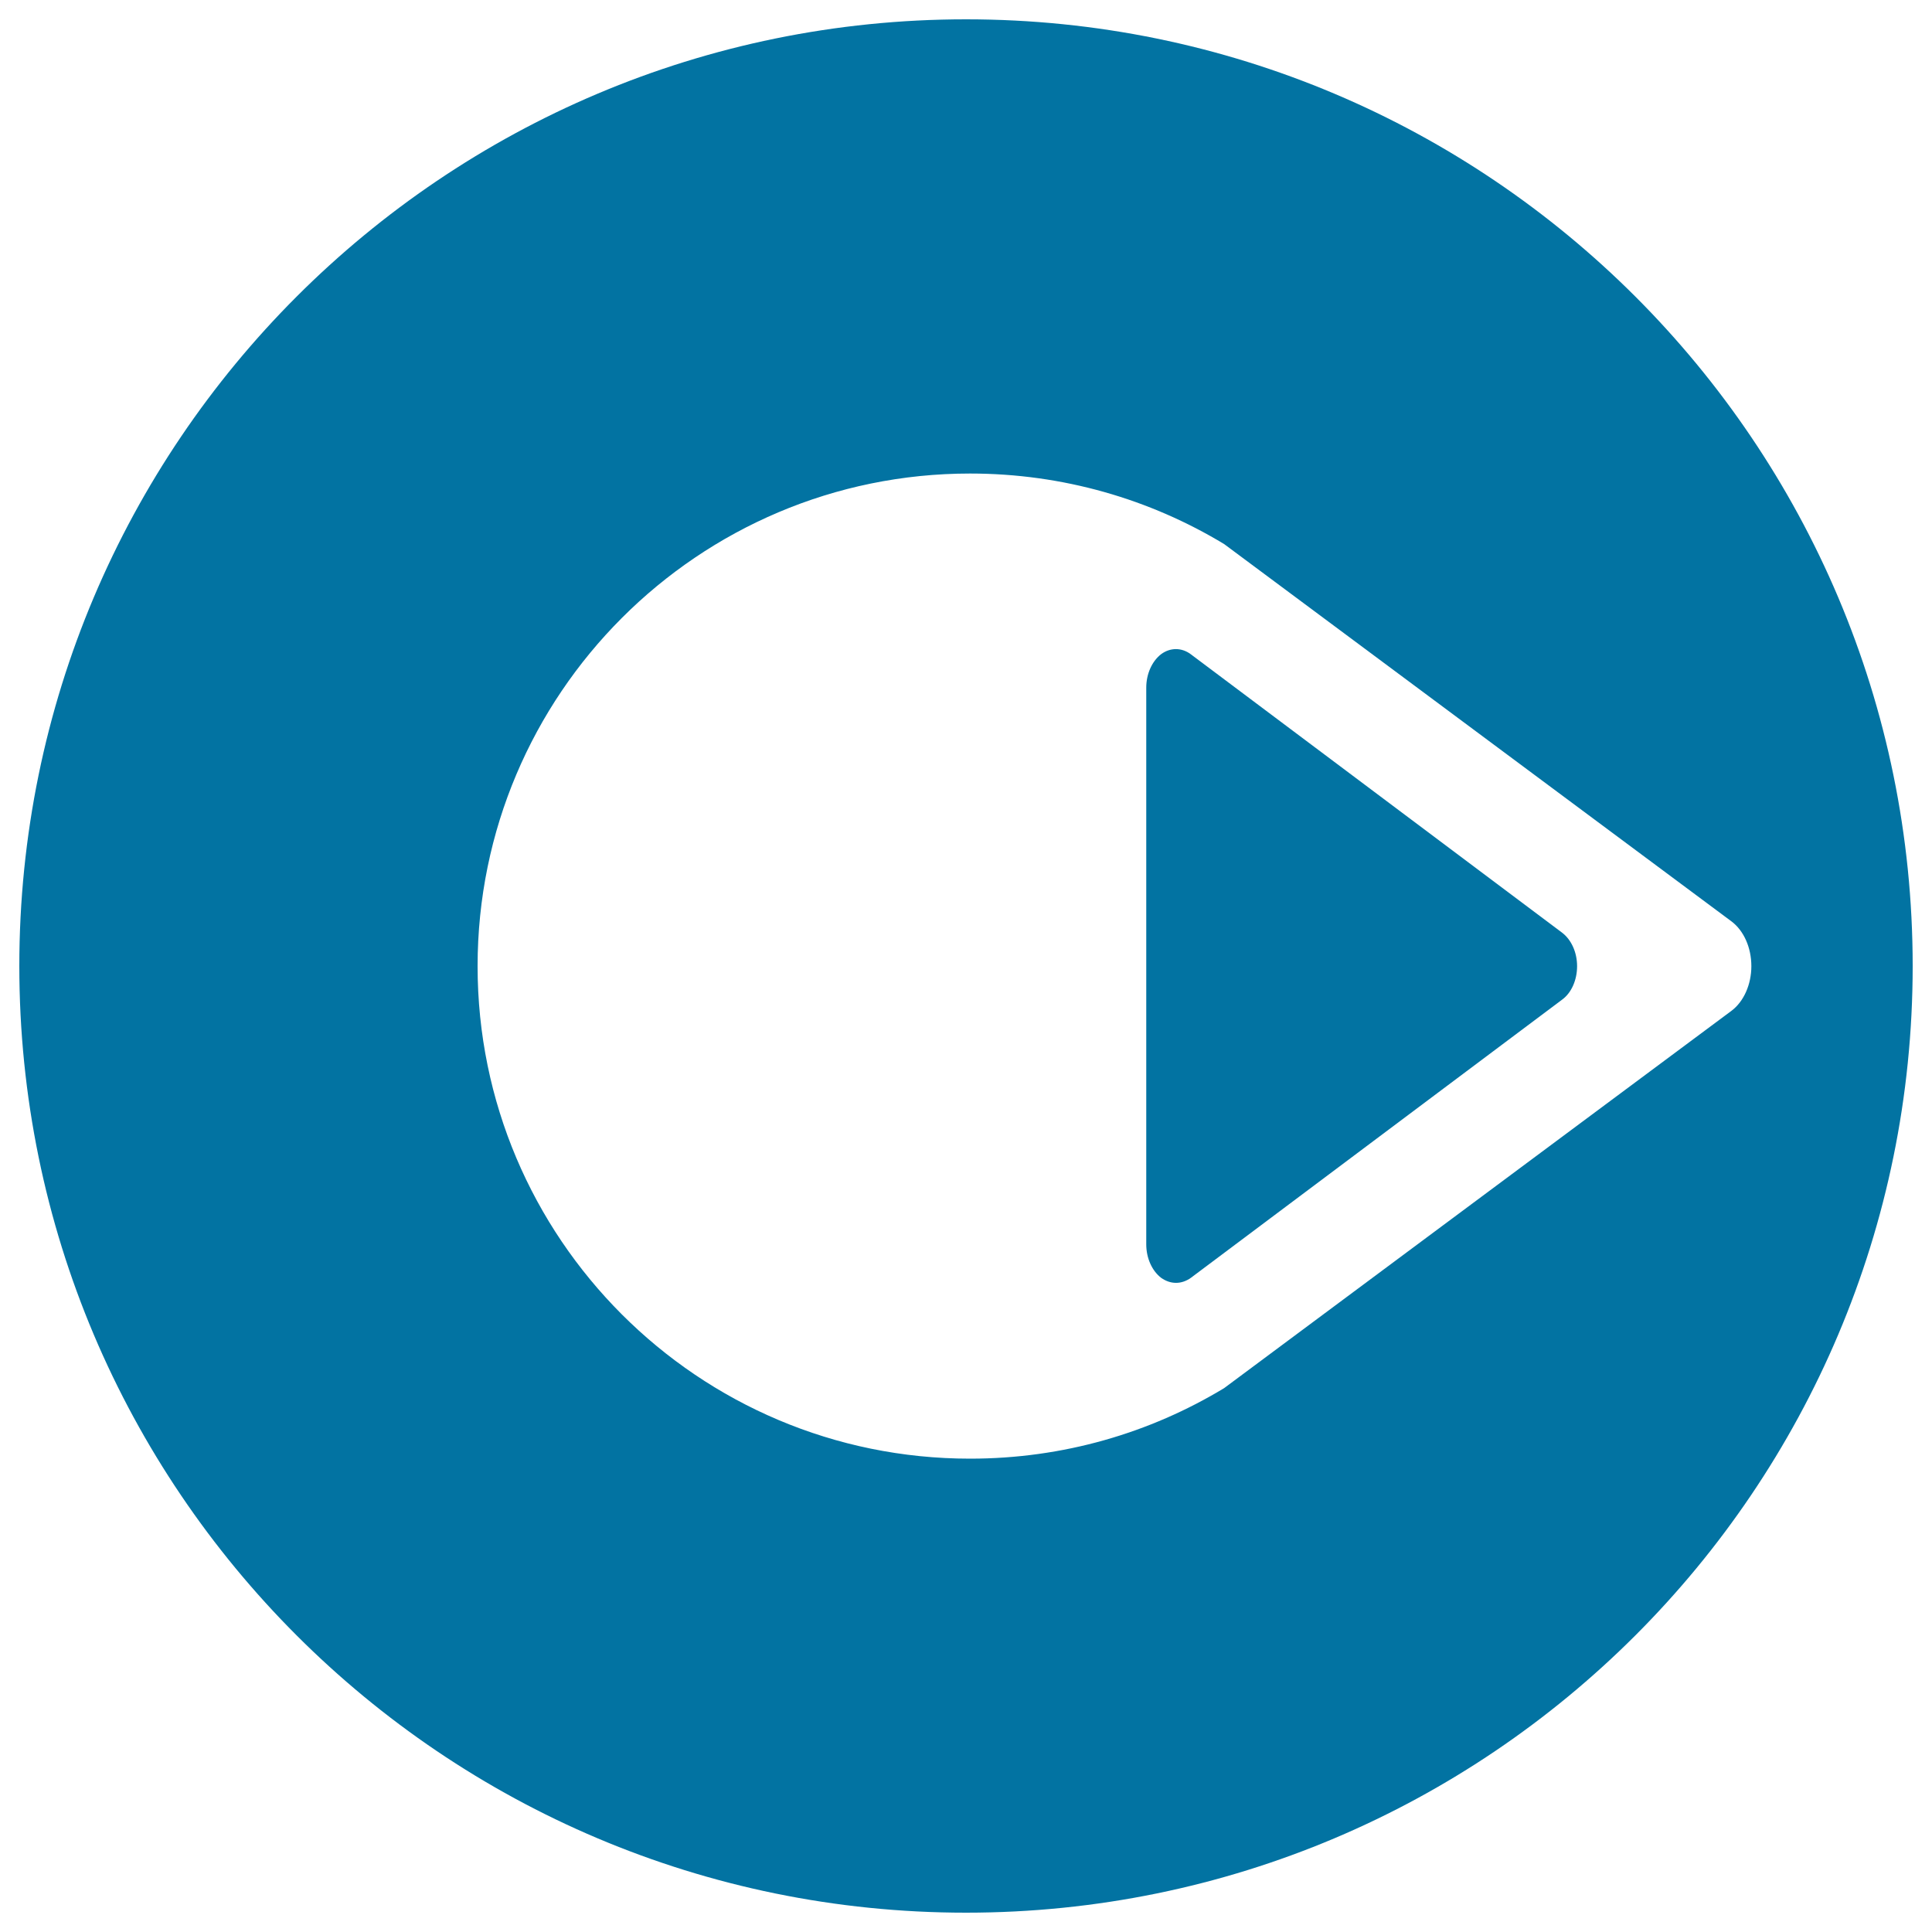
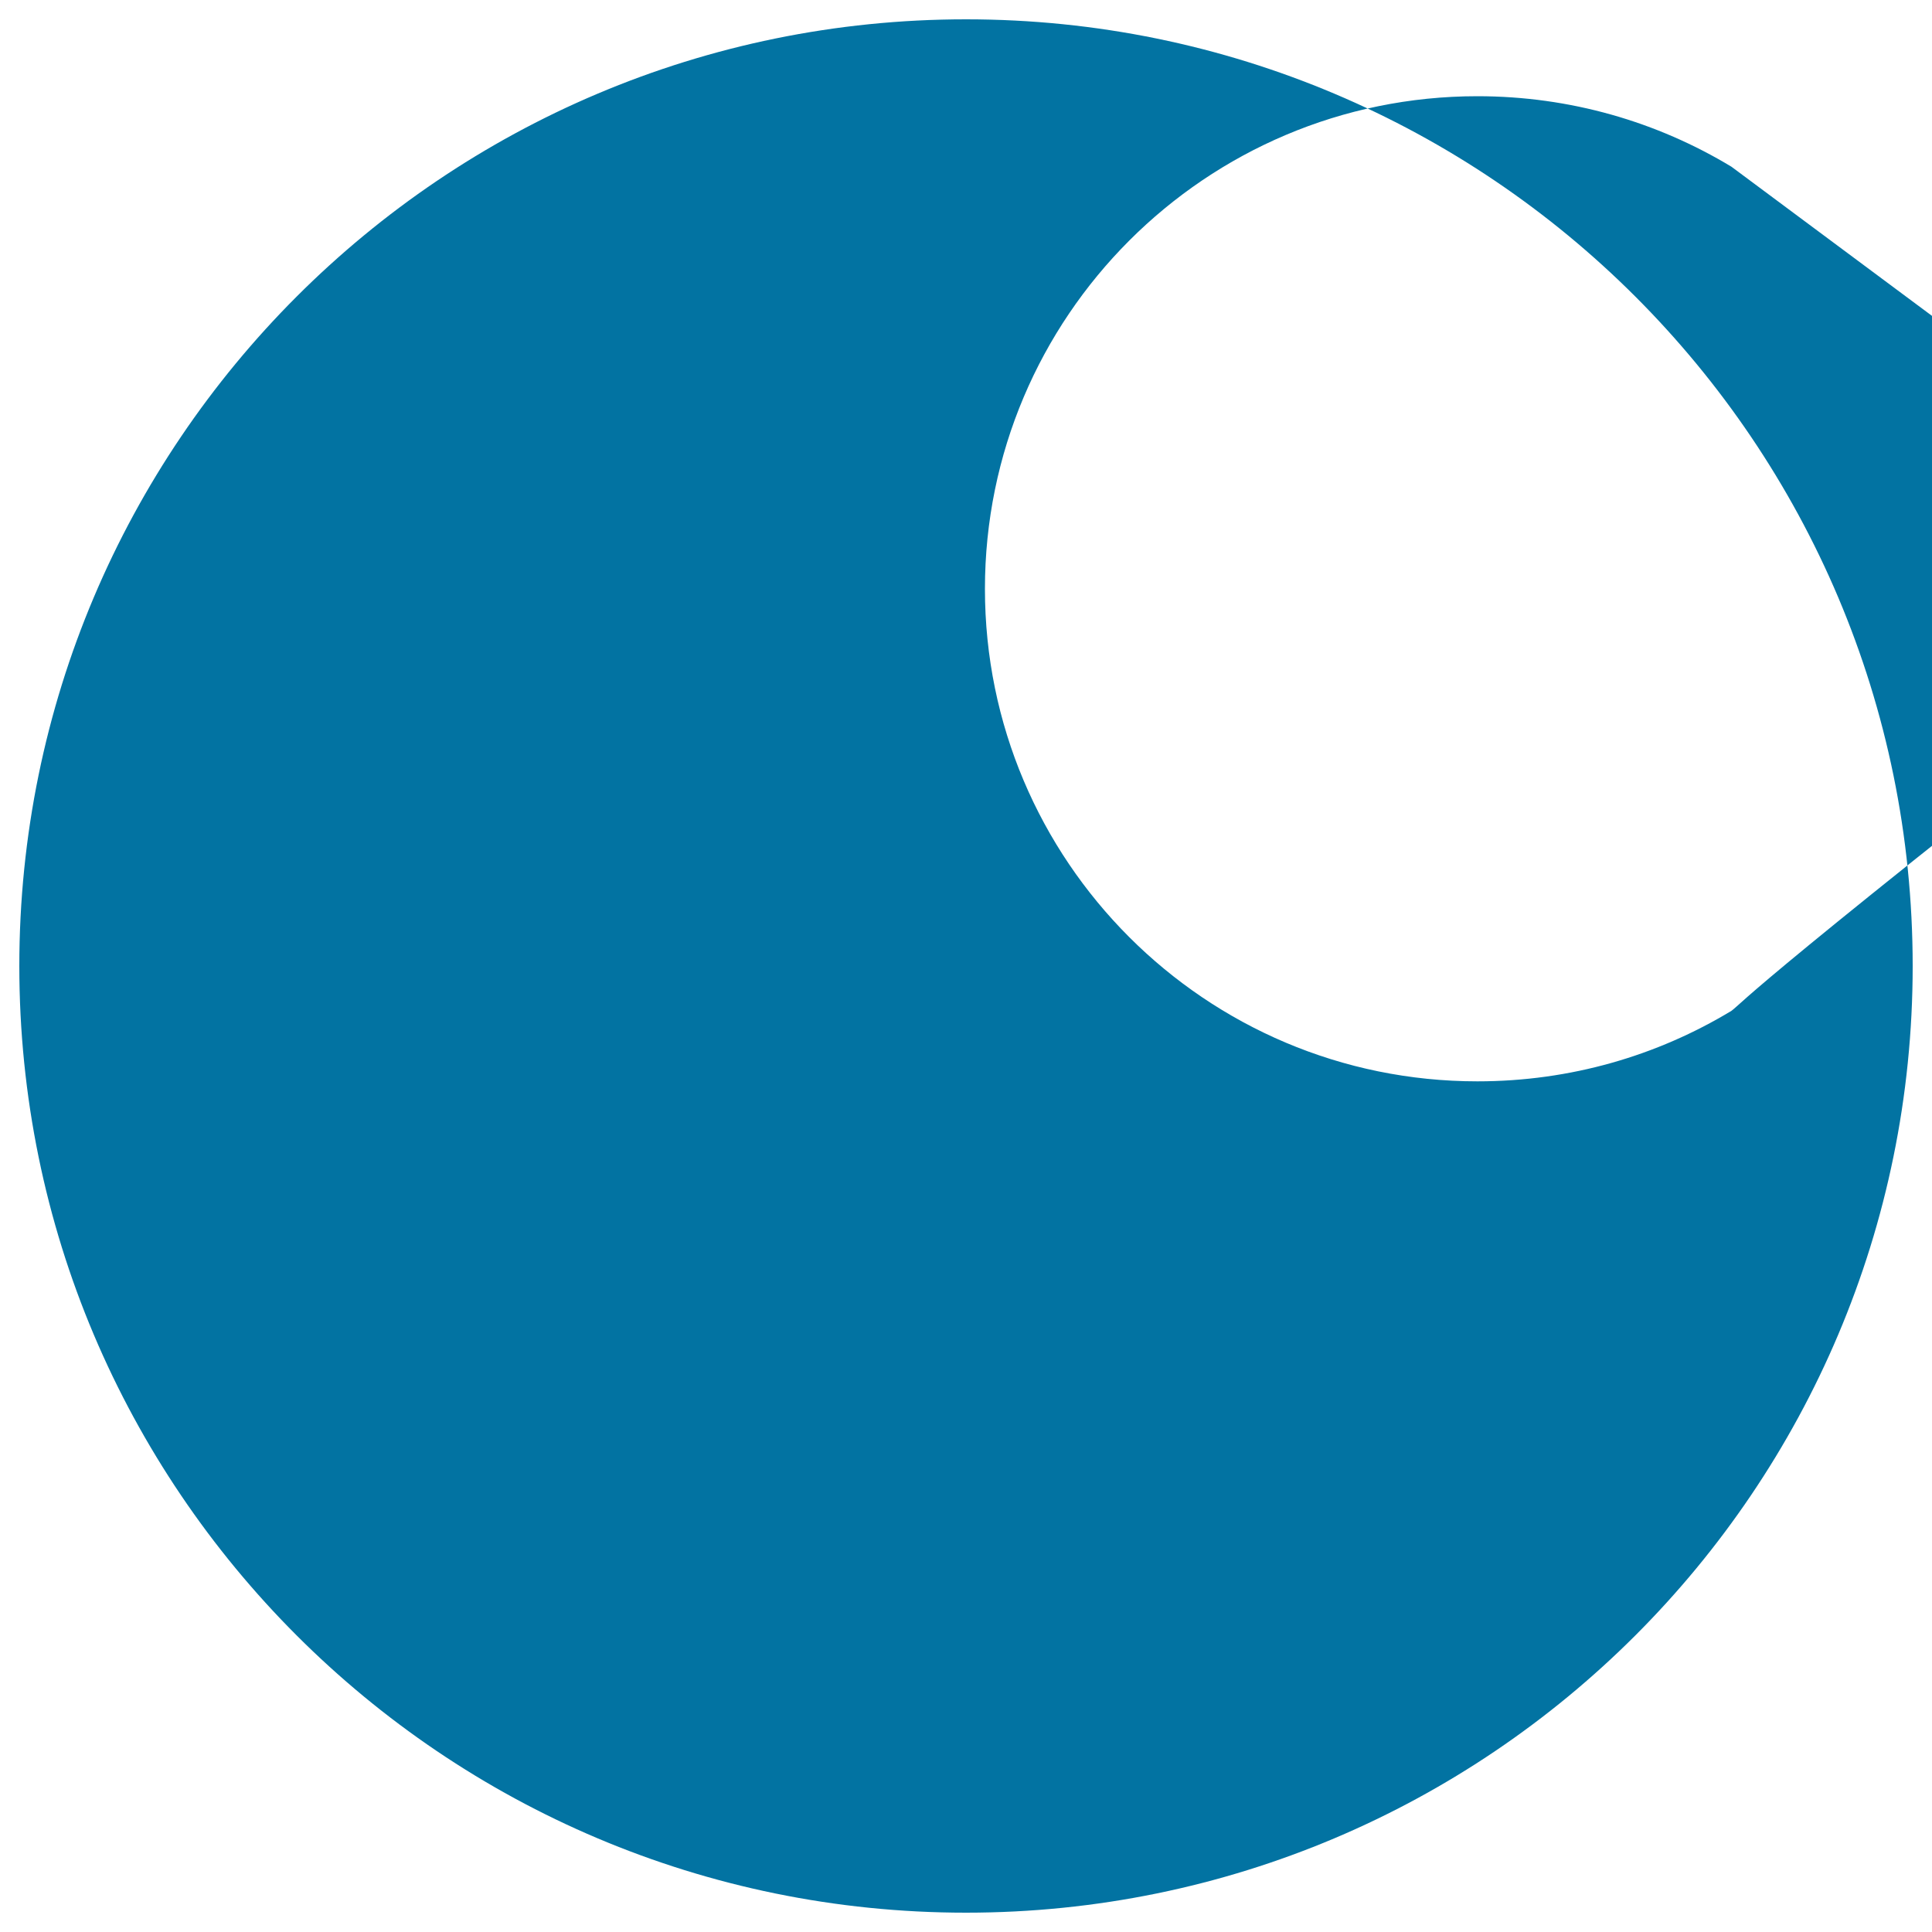
<svg xmlns="http://www.w3.org/2000/svg" viewBox="0 0 1000 1000" style="fill:#0273a2">
  <title>Sao Paulo Via Quatro Metro Logo SVG icon</title>
  <g>
    <g>
-       <path d="M500,10C229.4,10,10,229.4,10,500c0,270.6,219.4,490,490,490c270.6,0,490-219.4,490-490C990,229.4,770.6,10,500,10z M896.2,523.2L633.6,718.5c-38.4,23.2-83.3,36.5-131.5,36.5c-140.8,0-254.9-114.2-254.9-254.9s114.2-255,254.9-255c48.1,0,93.1,13.3,131.5,36.5l262.6,195.3c6.4,4.8,10.3,13.6,10.3,23.2C906.5,509.5,902.6,518.4,896.2,523.2z" />
-       <path d="M808.6,482.8L616.3,338.6c-4.7-3.5-10.6-3.5-15.3,0c-4.7,3.6-7.7,10.2-7.7,17.3v288.2c0,7.1,3,13.7,7.7,17.3c2.4,1.7,5,2.6,7.7,2.6c2.7,0,5.3-0.9,7.7-2.6l192.3-144.1c4.7-3.5,7.6-10.1,7.6-17.2C816.3,492.9,813.3,486.4,808.6,482.8z" />
+       <path d="M500,10C229.4,10,10,229.4,10,500c0,270.6,219.4,490,490,490c270.6,0,490-219.4,490-490C990,229.4,770.6,10,500,10z M896.2,523.2c-38.4,23.2-83.3,36.5-131.5,36.5c-140.8,0-254.9-114.2-254.9-254.9s114.2-255,254.9-255c48.1,0,93.1,13.3,131.5,36.5l262.6,195.3c6.4,4.8,10.3,13.6,10.3,23.2C906.5,509.5,902.6,518.4,896.2,523.2z" />
    </g>
  </g>
</svg>